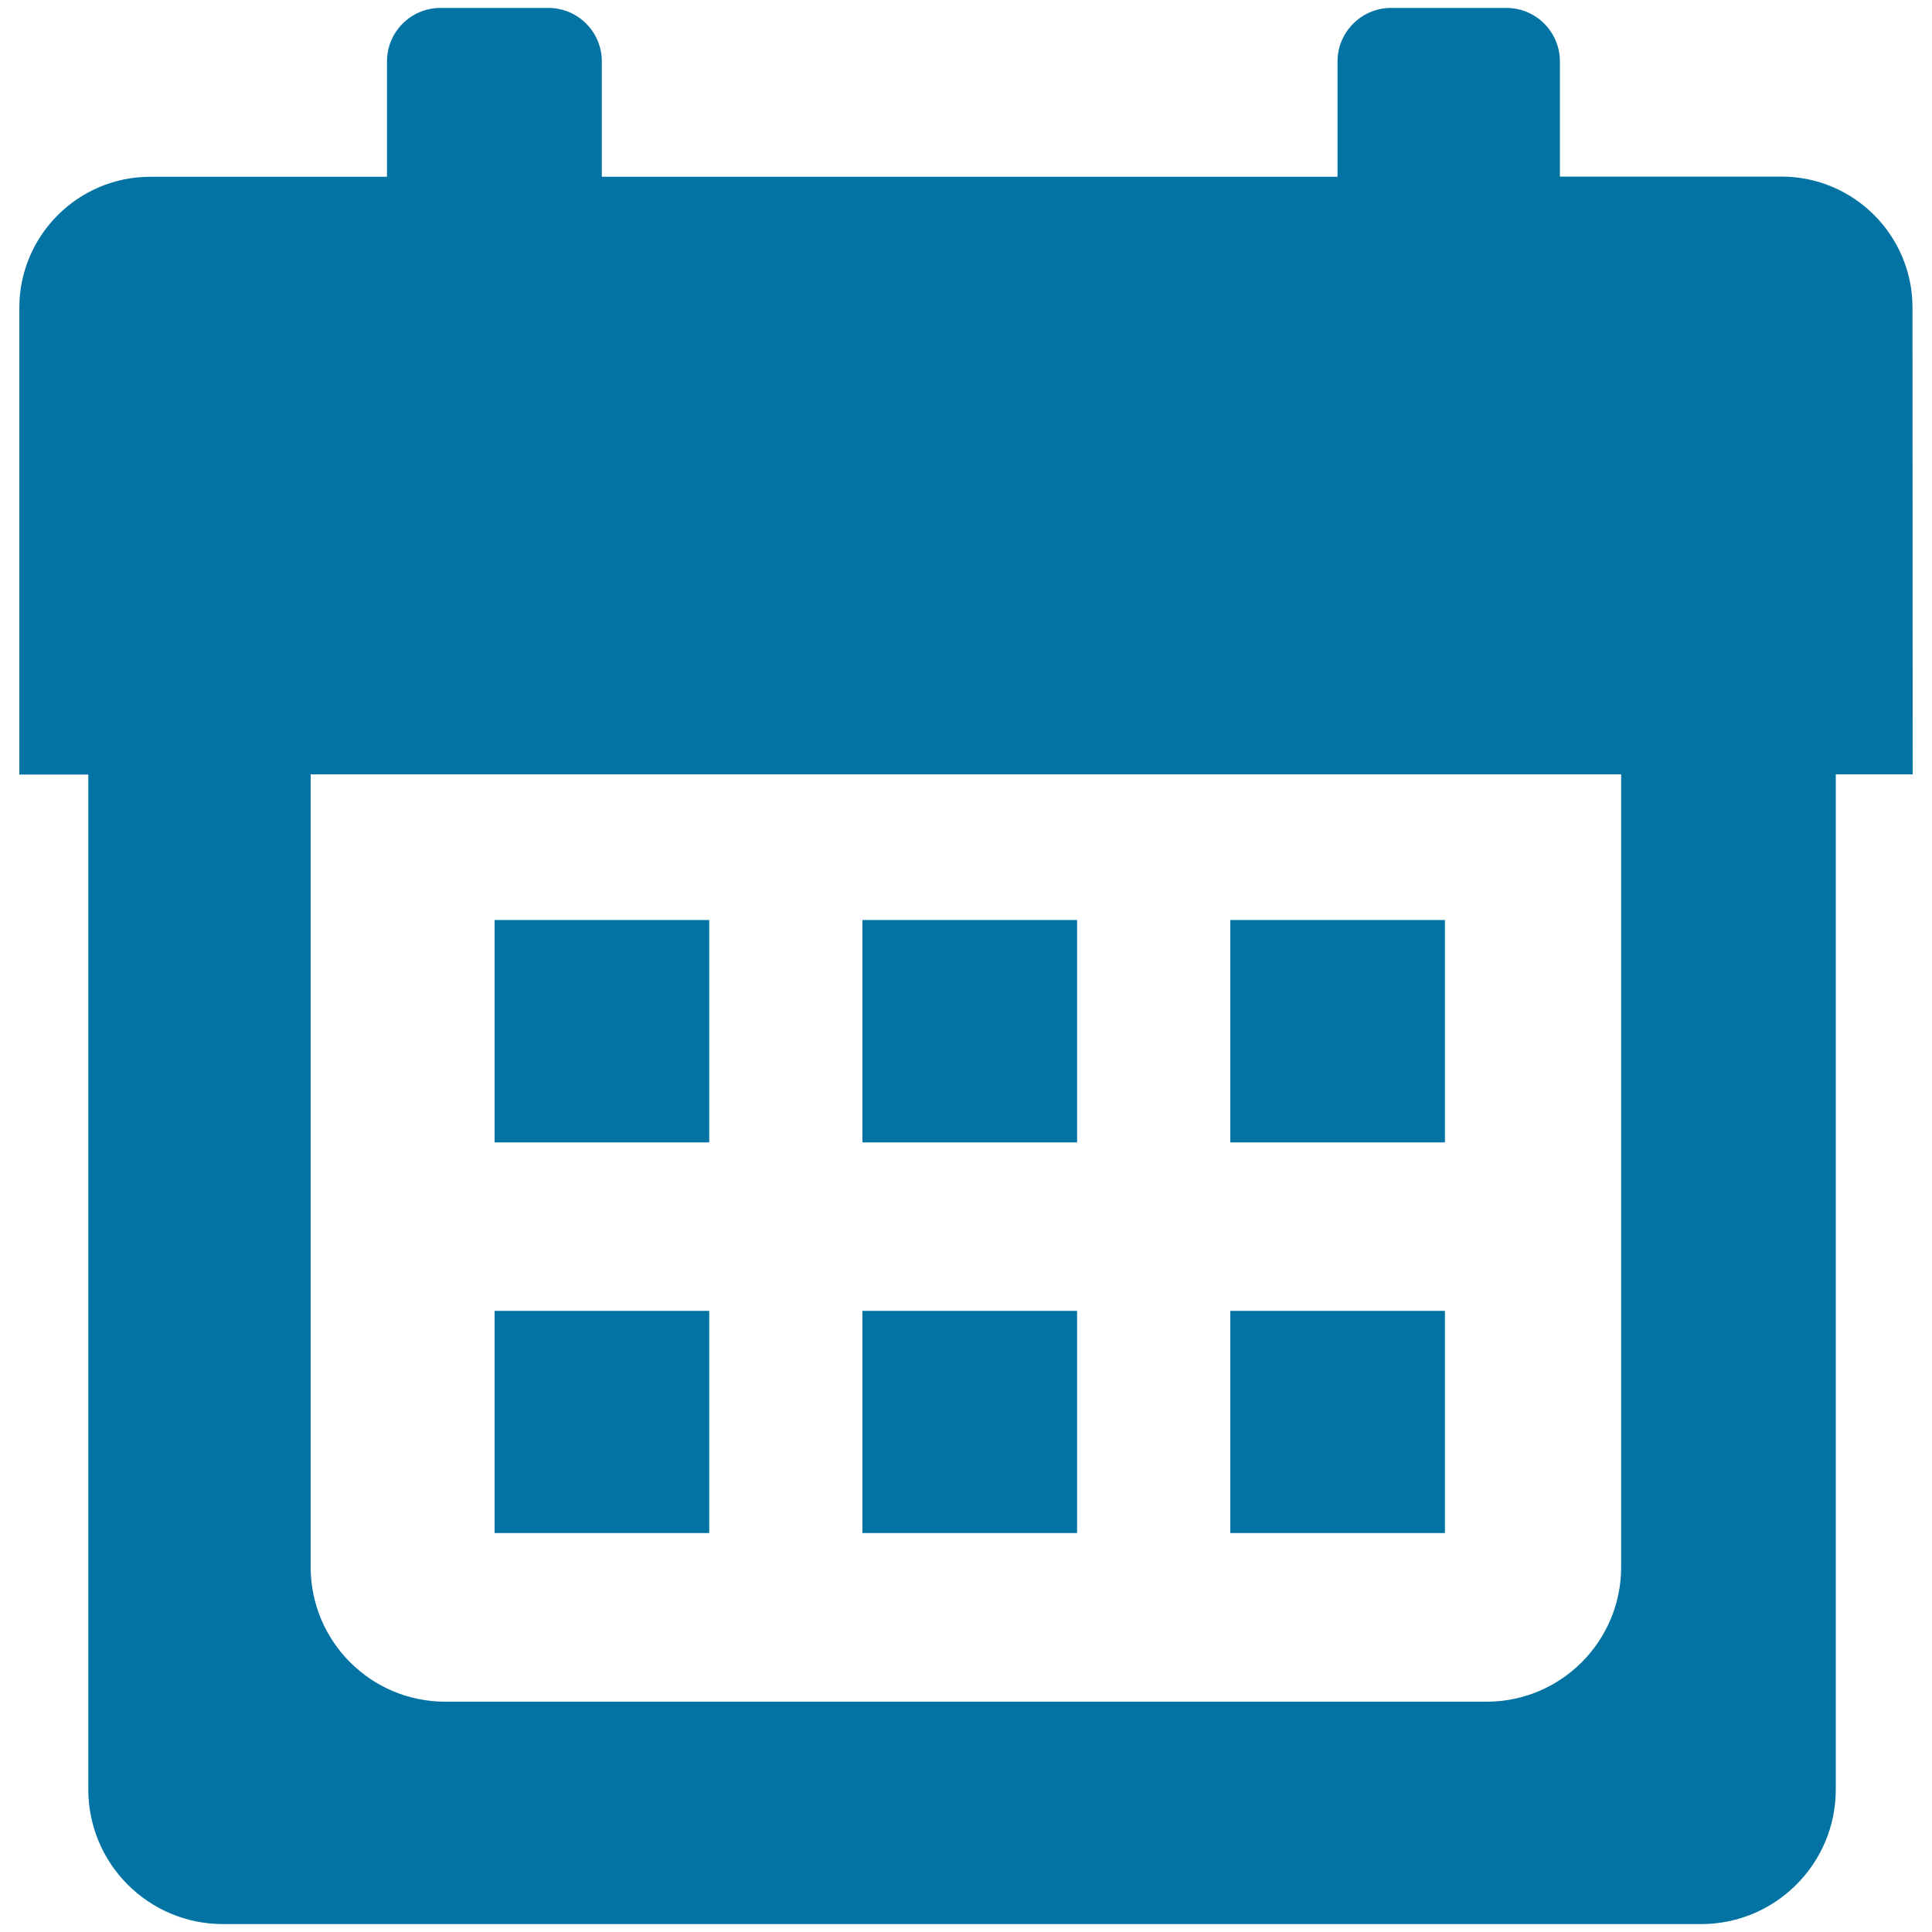
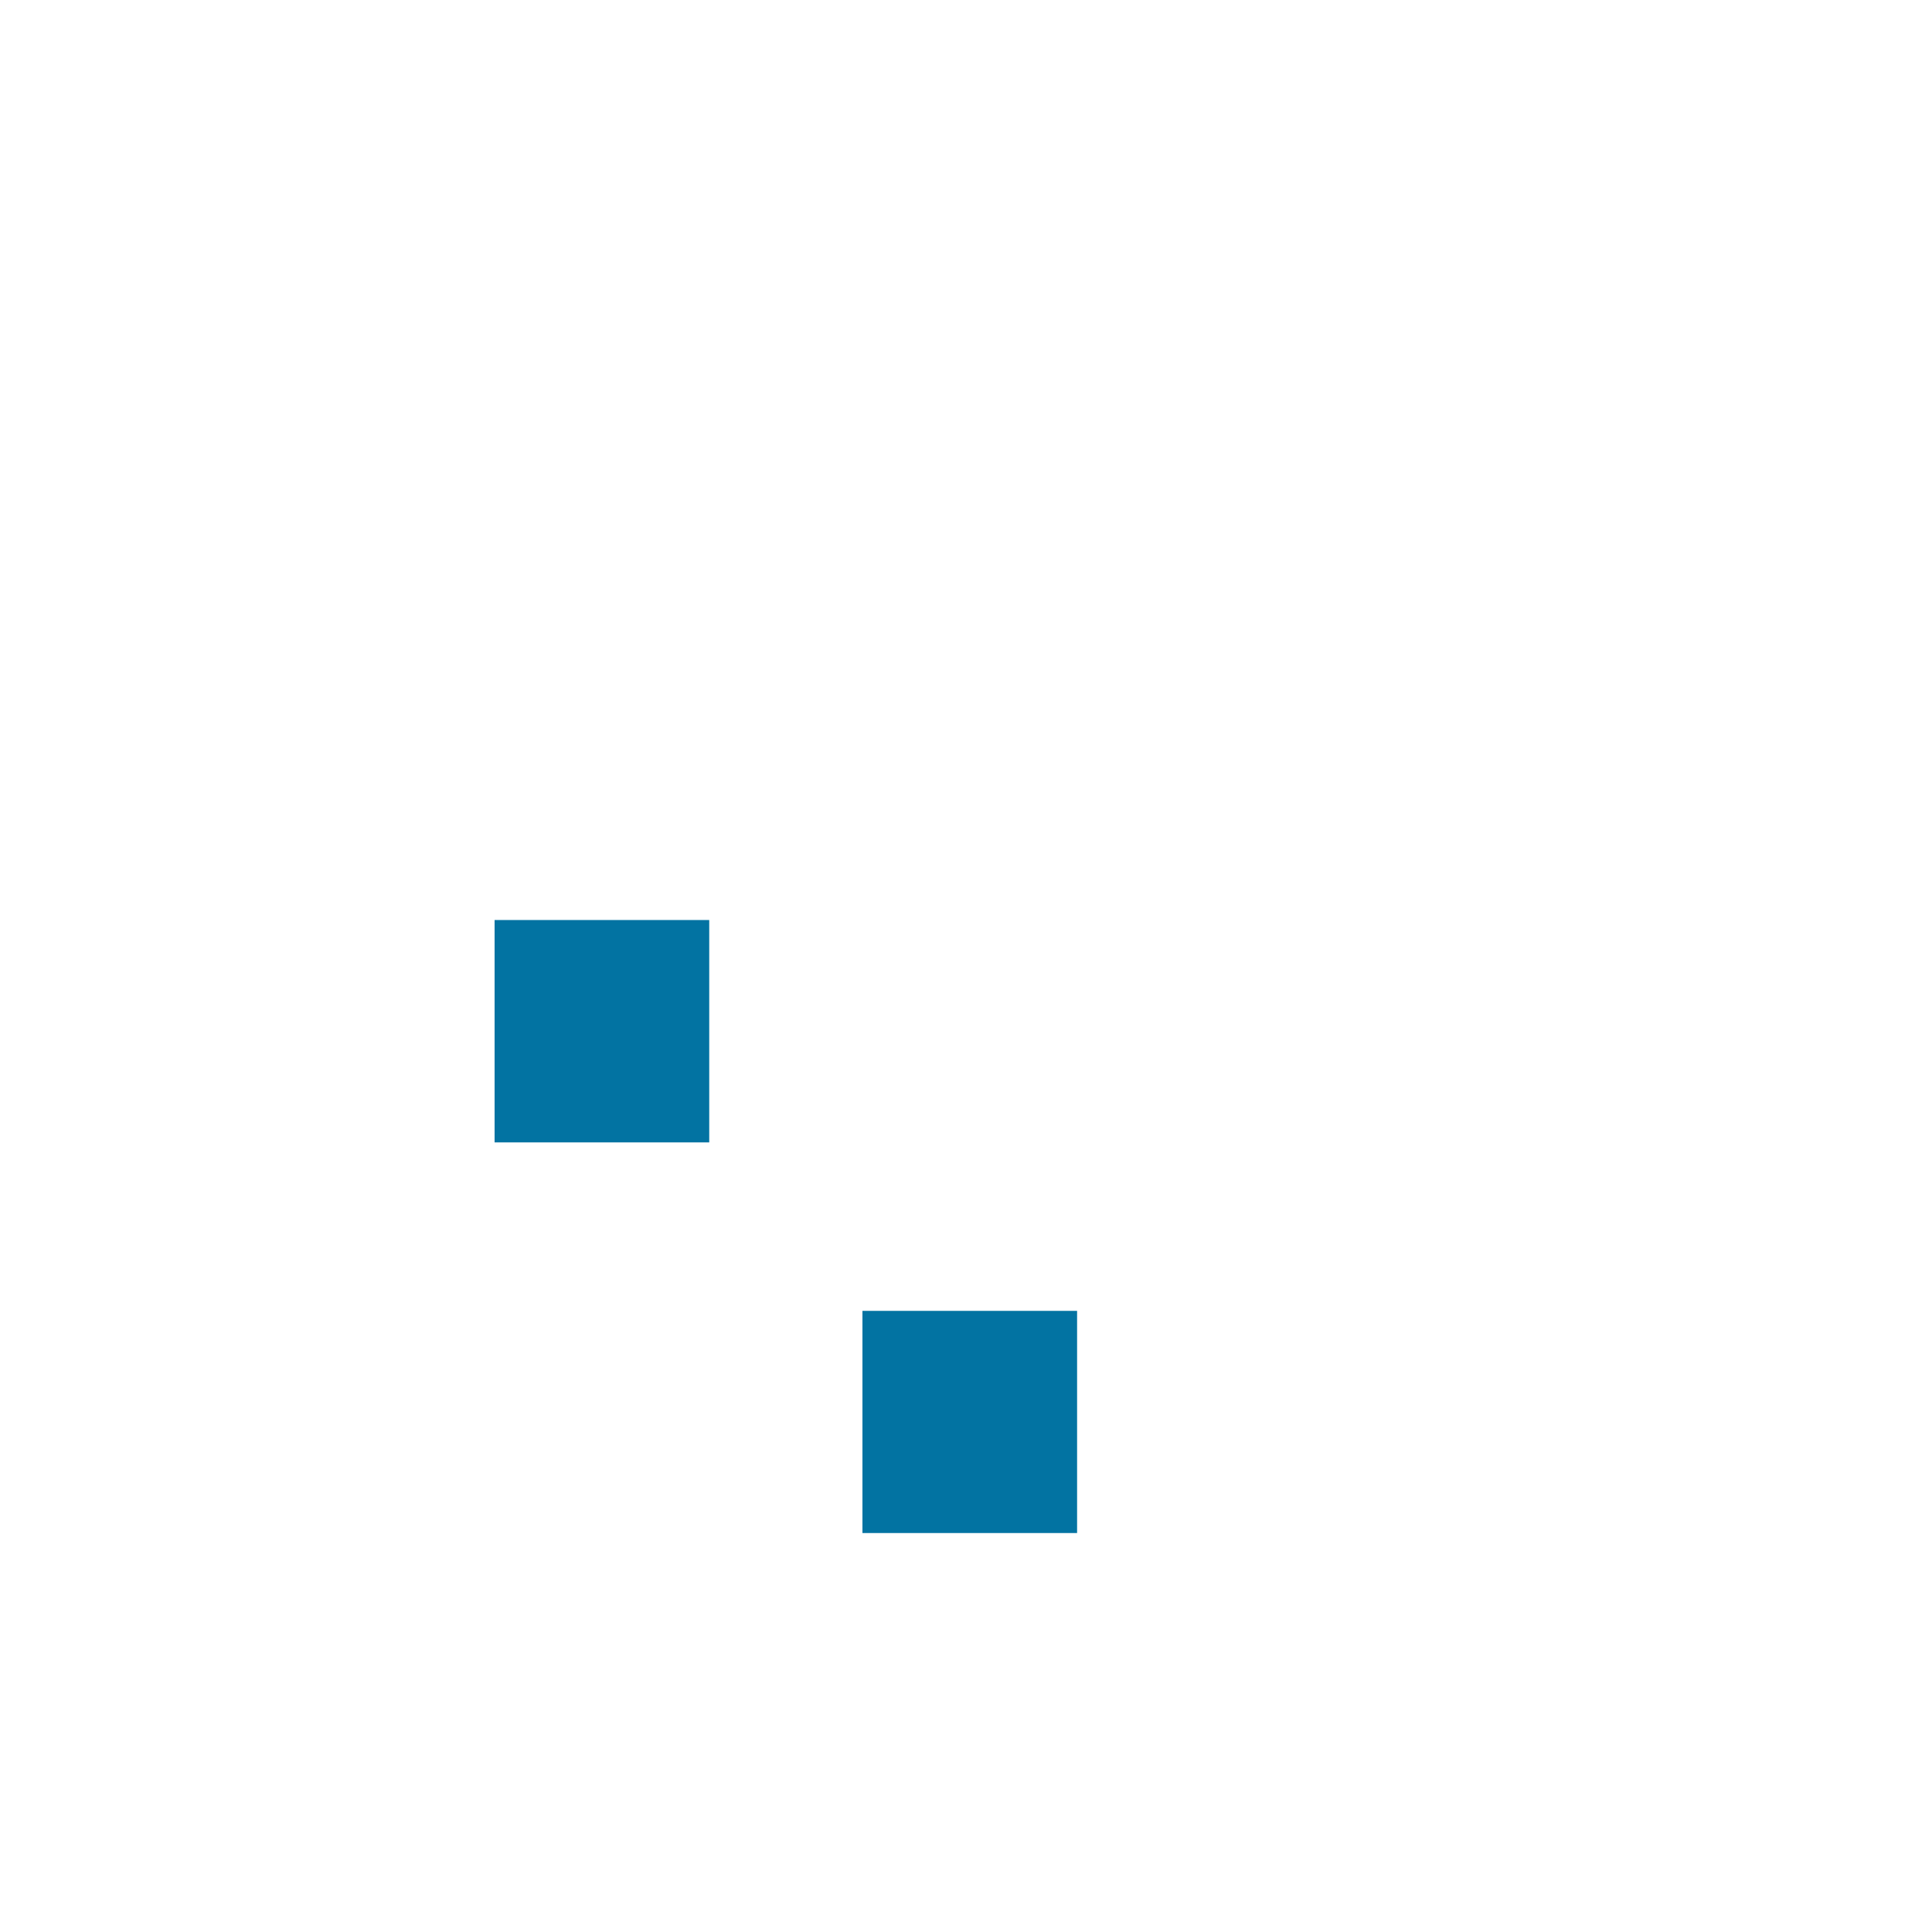
<svg xmlns="http://www.w3.org/2000/svg" viewBox="0 0 1000 1000" style="fill:#0273a2">
  <title>Calendar SVG icon</title>
  <g>
    <g>
-       <path d="M989.9,159.2c0-37.4-30.4-67.8-67.8-67.8H807.4V31.8c0-15.3-12.4-27.7-27.7-27.7H720c-15.2,0-27.7,12.4-27.7,27.7v59.7H311.5V31.8c0-15.3-12.4-27.7-27.7-27.7h-55.8c-15.3,0-27.7,12.4-27.7,27.7v59.7H77.8c-37.4,0-67.8,30.4-67.8,67.8v241.6h35.7v525.3c0,38.5,31.2,69.7,69.7,69.7h765.1c38.5,0,69.7-31.2,69.7-69.7V400.8H990L989.9,159.2L989.9,159.2z M839.1,811.1c0,38.5-31.2,69.7-69.7,69.7H230.5c-38.5,0-69.7-31.2-69.7-69.7V400.8h678.3L839.1,811.1L839.1,811.1z" />
      <rect x="256" y="476.2" width="111.1" height="115.1" />
-       <rect x="446.4" y="476.2" width="111.1" height="115.1" />
-       <rect x="636.8" y="476.2" width="111.1" height="115.1" />
-       <rect x="256" y="678.5" width="111.1" height="115" />
      <rect x="446.4" y="678.5" width="111.1" height="115" />
-       <rect x="636.8" y="678.5" width="111.1" height="115" />
    </g>
  </g>
</svg>